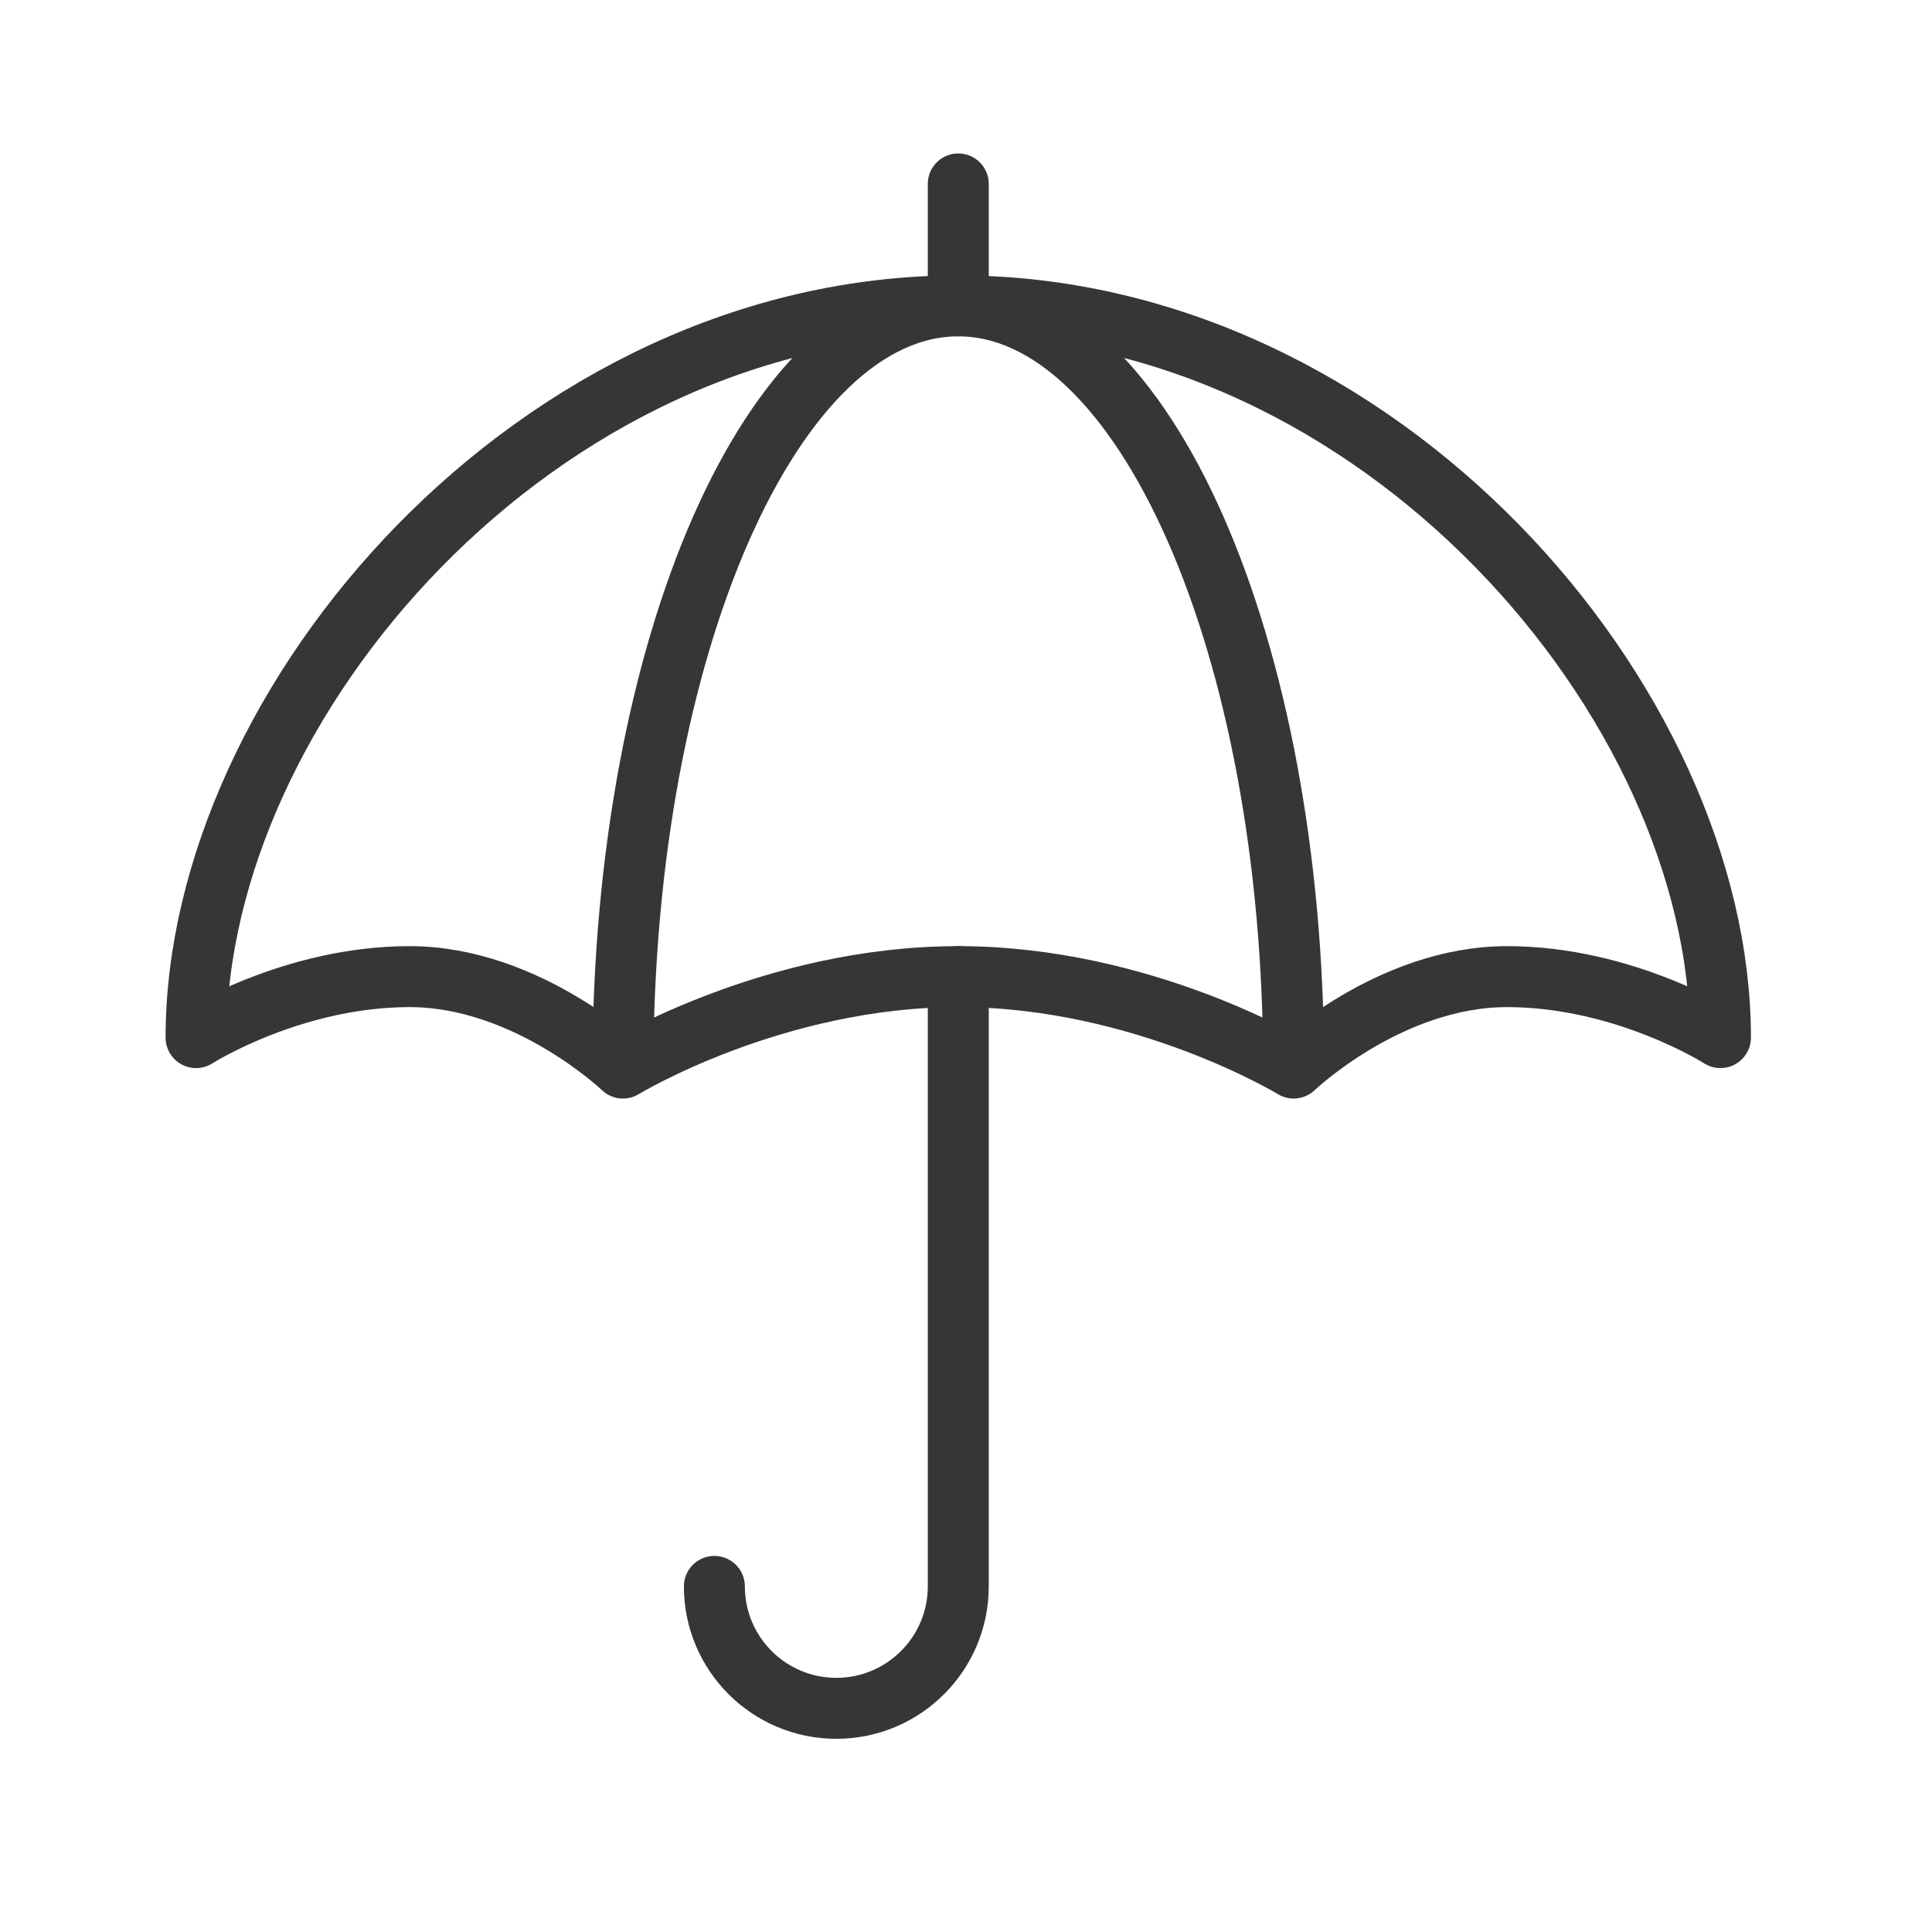
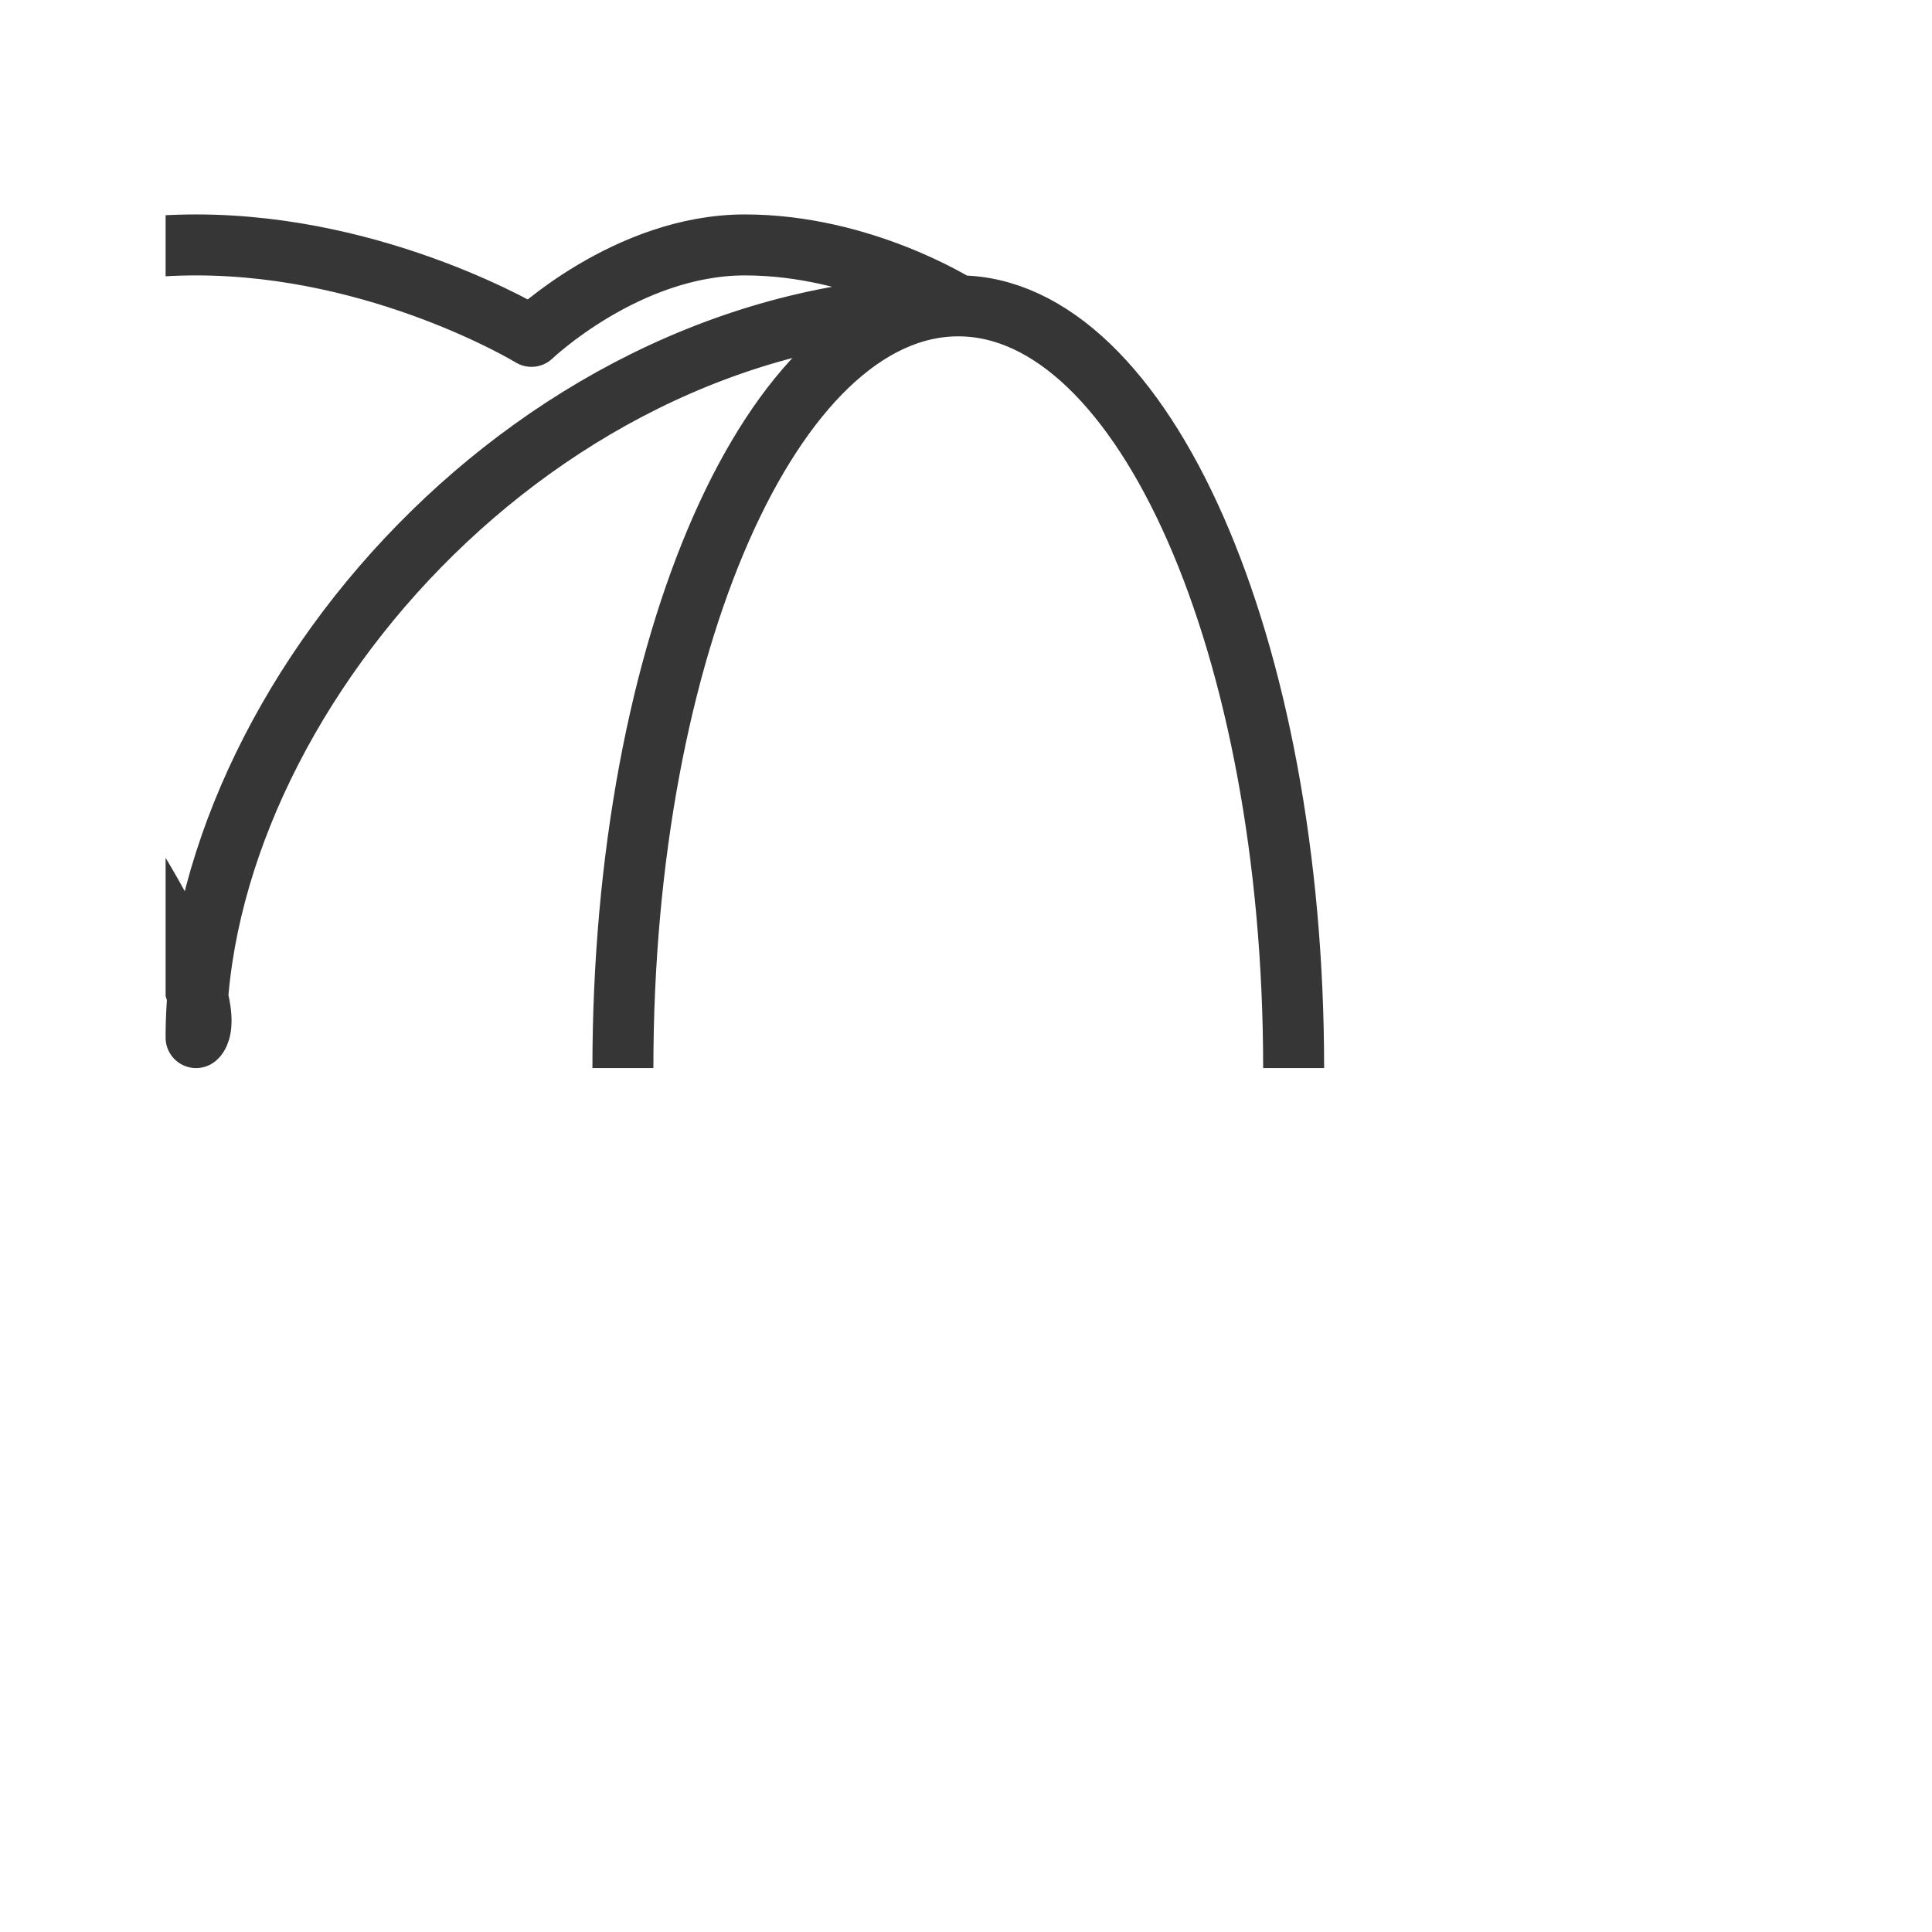
<svg xmlns="http://www.w3.org/2000/svg" xmlns:xlink="http://www.w3.org/1999/xlink" version="1.1" id="Layer_1" x="0px" y="0px" width="70px" height="70px" viewBox="0 0 70 70" enable-background="new 0 0 70 70" xml:space="preserve">
  <g>
    <defs>
      <rect id="SVGID_1_" x="6" y="5.56" width="57.44" height="57.44" />
    </defs>
    <clipPath id="SVGID_2_">
      <use xlink:href="#SVGID_1_" overflow="visible" />
    </clipPath>
-     <path clip-path="url(#SVGID_2_)" fill="none" stroke="#373636" stroke-width="2.209" stroke-linecap="round" stroke-linejoin="round" d="   M34.72,35.385v22.093c0,2.438-1.978,4.418-4.418,4.418c-2.441,0-4.419-1.979-4.419-4.418 M34.72,6.664v4.418" />
-     <path clip-path="url(#SVGID_2_)" fill="none" stroke="#373636" stroke-width="2.209" stroke-linejoin="round" d="M7.104,37.594   c0-12.15,12.369-26.511,27.616-26.511c15.253,0,27.615,14.361,27.615,26.511c0,0-3.462-2.209-7.731-2.209   c-4.271,0-7.732,3.313-7.732,3.313s-5.438-3.313-12.151-3.313c-6.712,0-12.151,3.313-12.151,3.313s-3.463-3.313-7.732-3.313   C10.567,35.385,7.104,37.594,7.104,37.594z M22.569,38.698c0-15.303,5.439-27.616,12.151-27.616   c6.712,0,12.151,12.313,12.151,27.616" />
+     <path clip-path="url(#SVGID_2_)" fill="none" stroke="#373636" stroke-width="2.209" stroke-linejoin="round" d="M7.104,37.594   c0-12.15,12.369-26.511,27.616-26.511c0,0-3.462-2.209-7.731-2.209   c-4.271,0-7.732,3.313-7.732,3.313s-5.438-3.313-12.151-3.313c-6.712,0-12.151,3.313-12.151,3.313s-3.463-3.313-7.732-3.313   C10.567,35.385,7.104,37.594,7.104,37.594z M22.569,38.698c0-15.303,5.439-27.616,12.151-27.616   c6.712,0,12.151,12.313,12.151,27.616" />
  </g>
</svg>